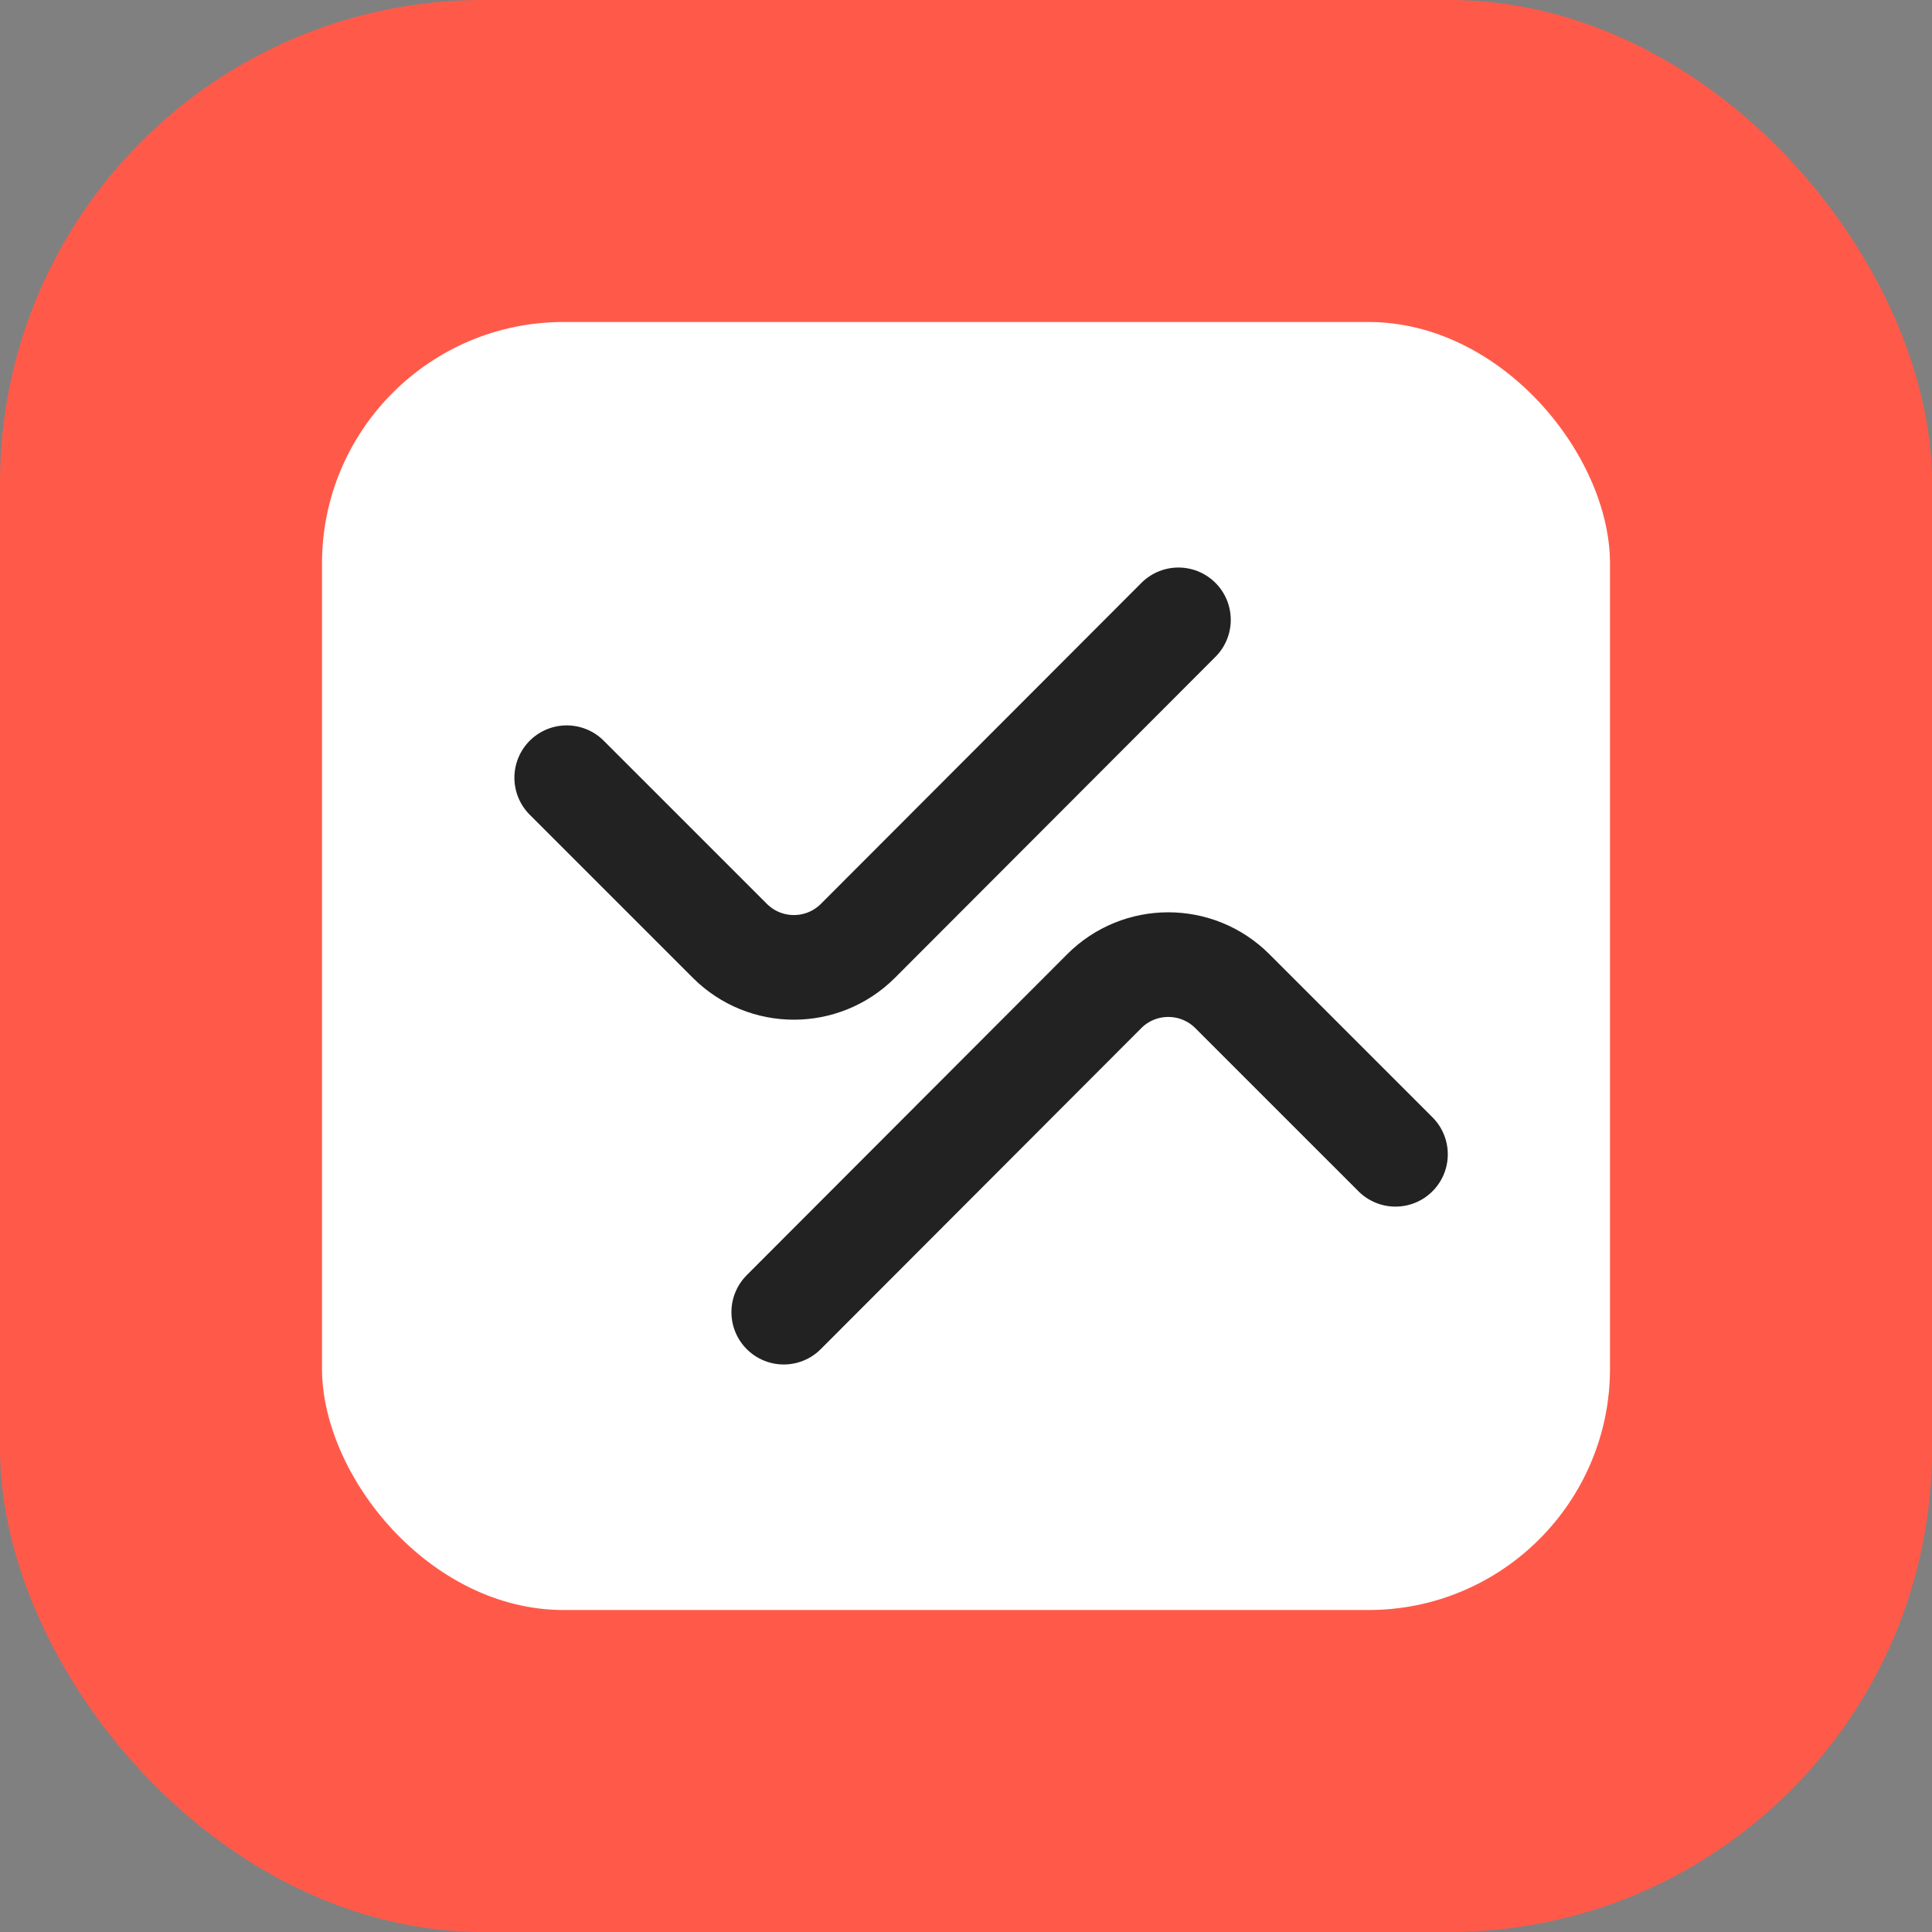
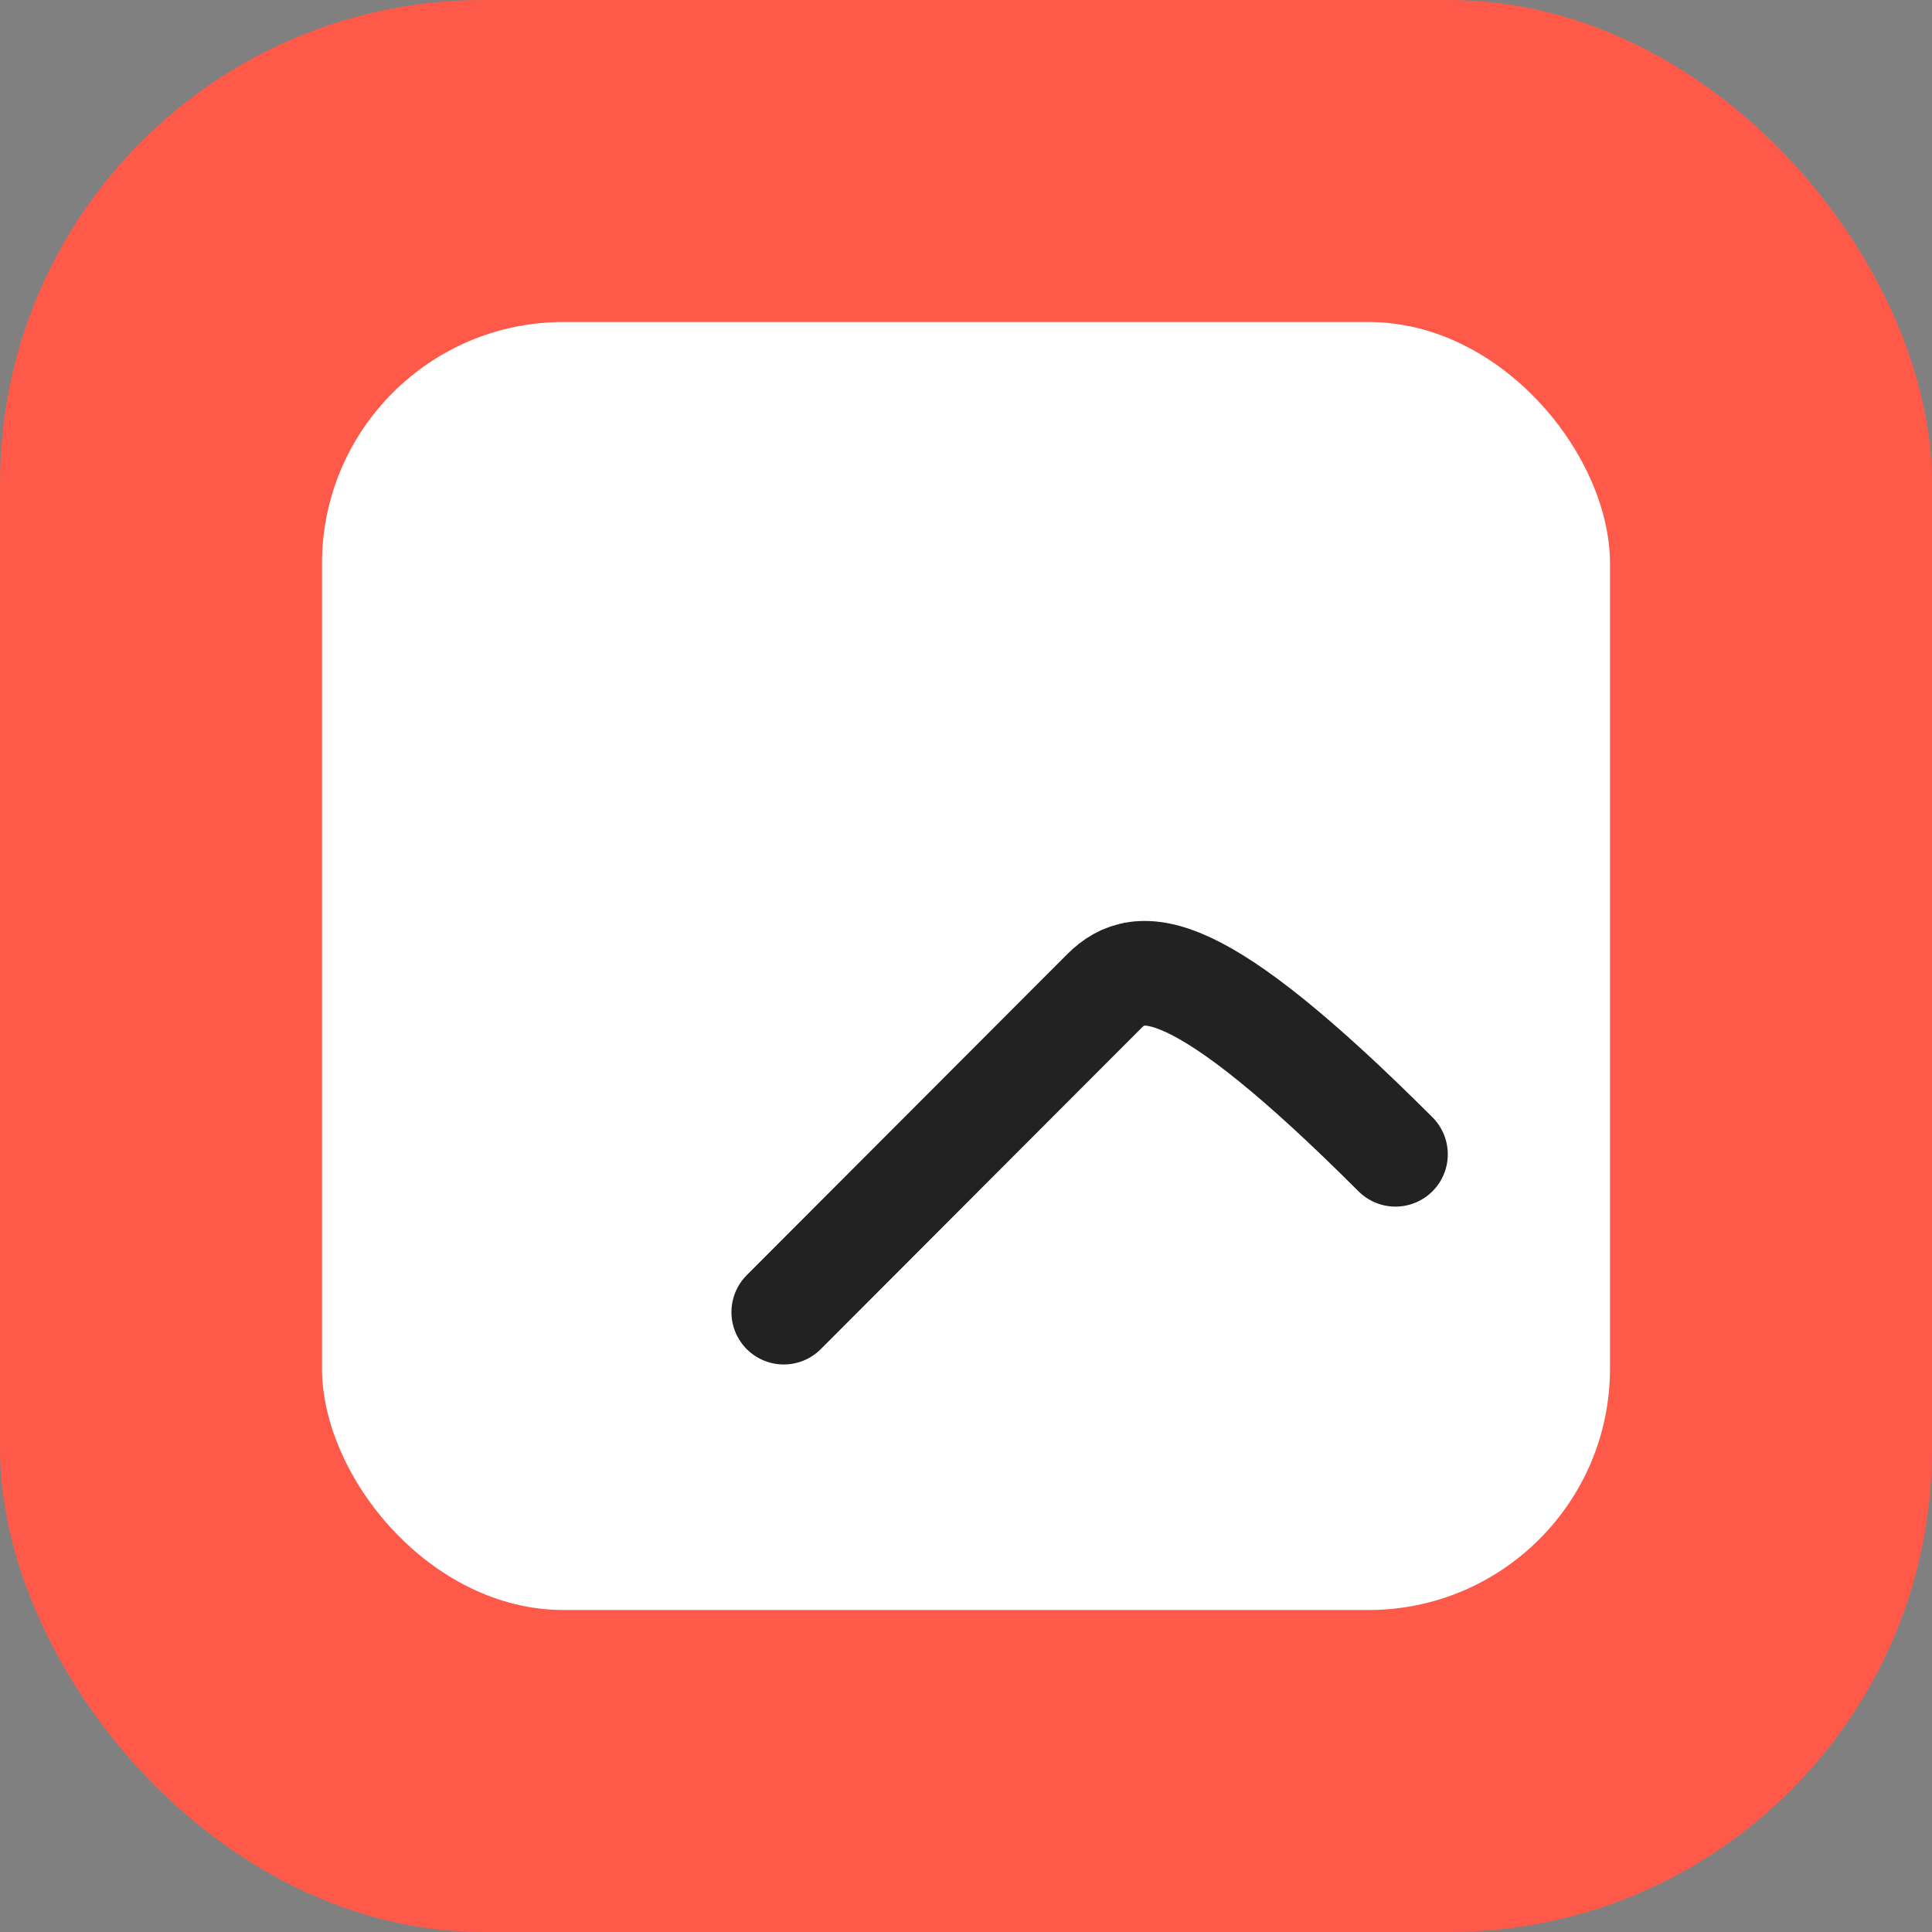
<svg xmlns="http://www.w3.org/2000/svg" width="24" height="24" viewBox="0 0 24 24" fill="none">
  <rect x="0" y="0" width="24" height="24" fill="#808080" stroke="none" />
  <rect width="24" height="24" rx="6" fill="#FF5A49" />
  <rect x="4" y="4" width="16" height="16" rx="3" fill="white" />
-   <path d="M17.335 14.339L15.309 12.313C14.869 11.873 14.156 11.873 13.717 12.313L9.736 16.3" stroke="#222222" stroke-width="1.3" stroke-linecap="round" stroke-linejoin="round" />
-   <path d="M7.04 9.661L9.066 11.687C9.506 12.127 10.218 12.127 10.658 11.687L14.639 7.7" stroke="#222222" stroke-width="1.3" stroke-linecap="round" stroke-linejoin="round" />
+   <path d="M17.335 14.339C14.869 11.873 14.156 11.873 13.717 12.313L9.736 16.3" stroke="#222222" stroke-width="1.3" stroke-linecap="round" stroke-linejoin="round" />
</svg>